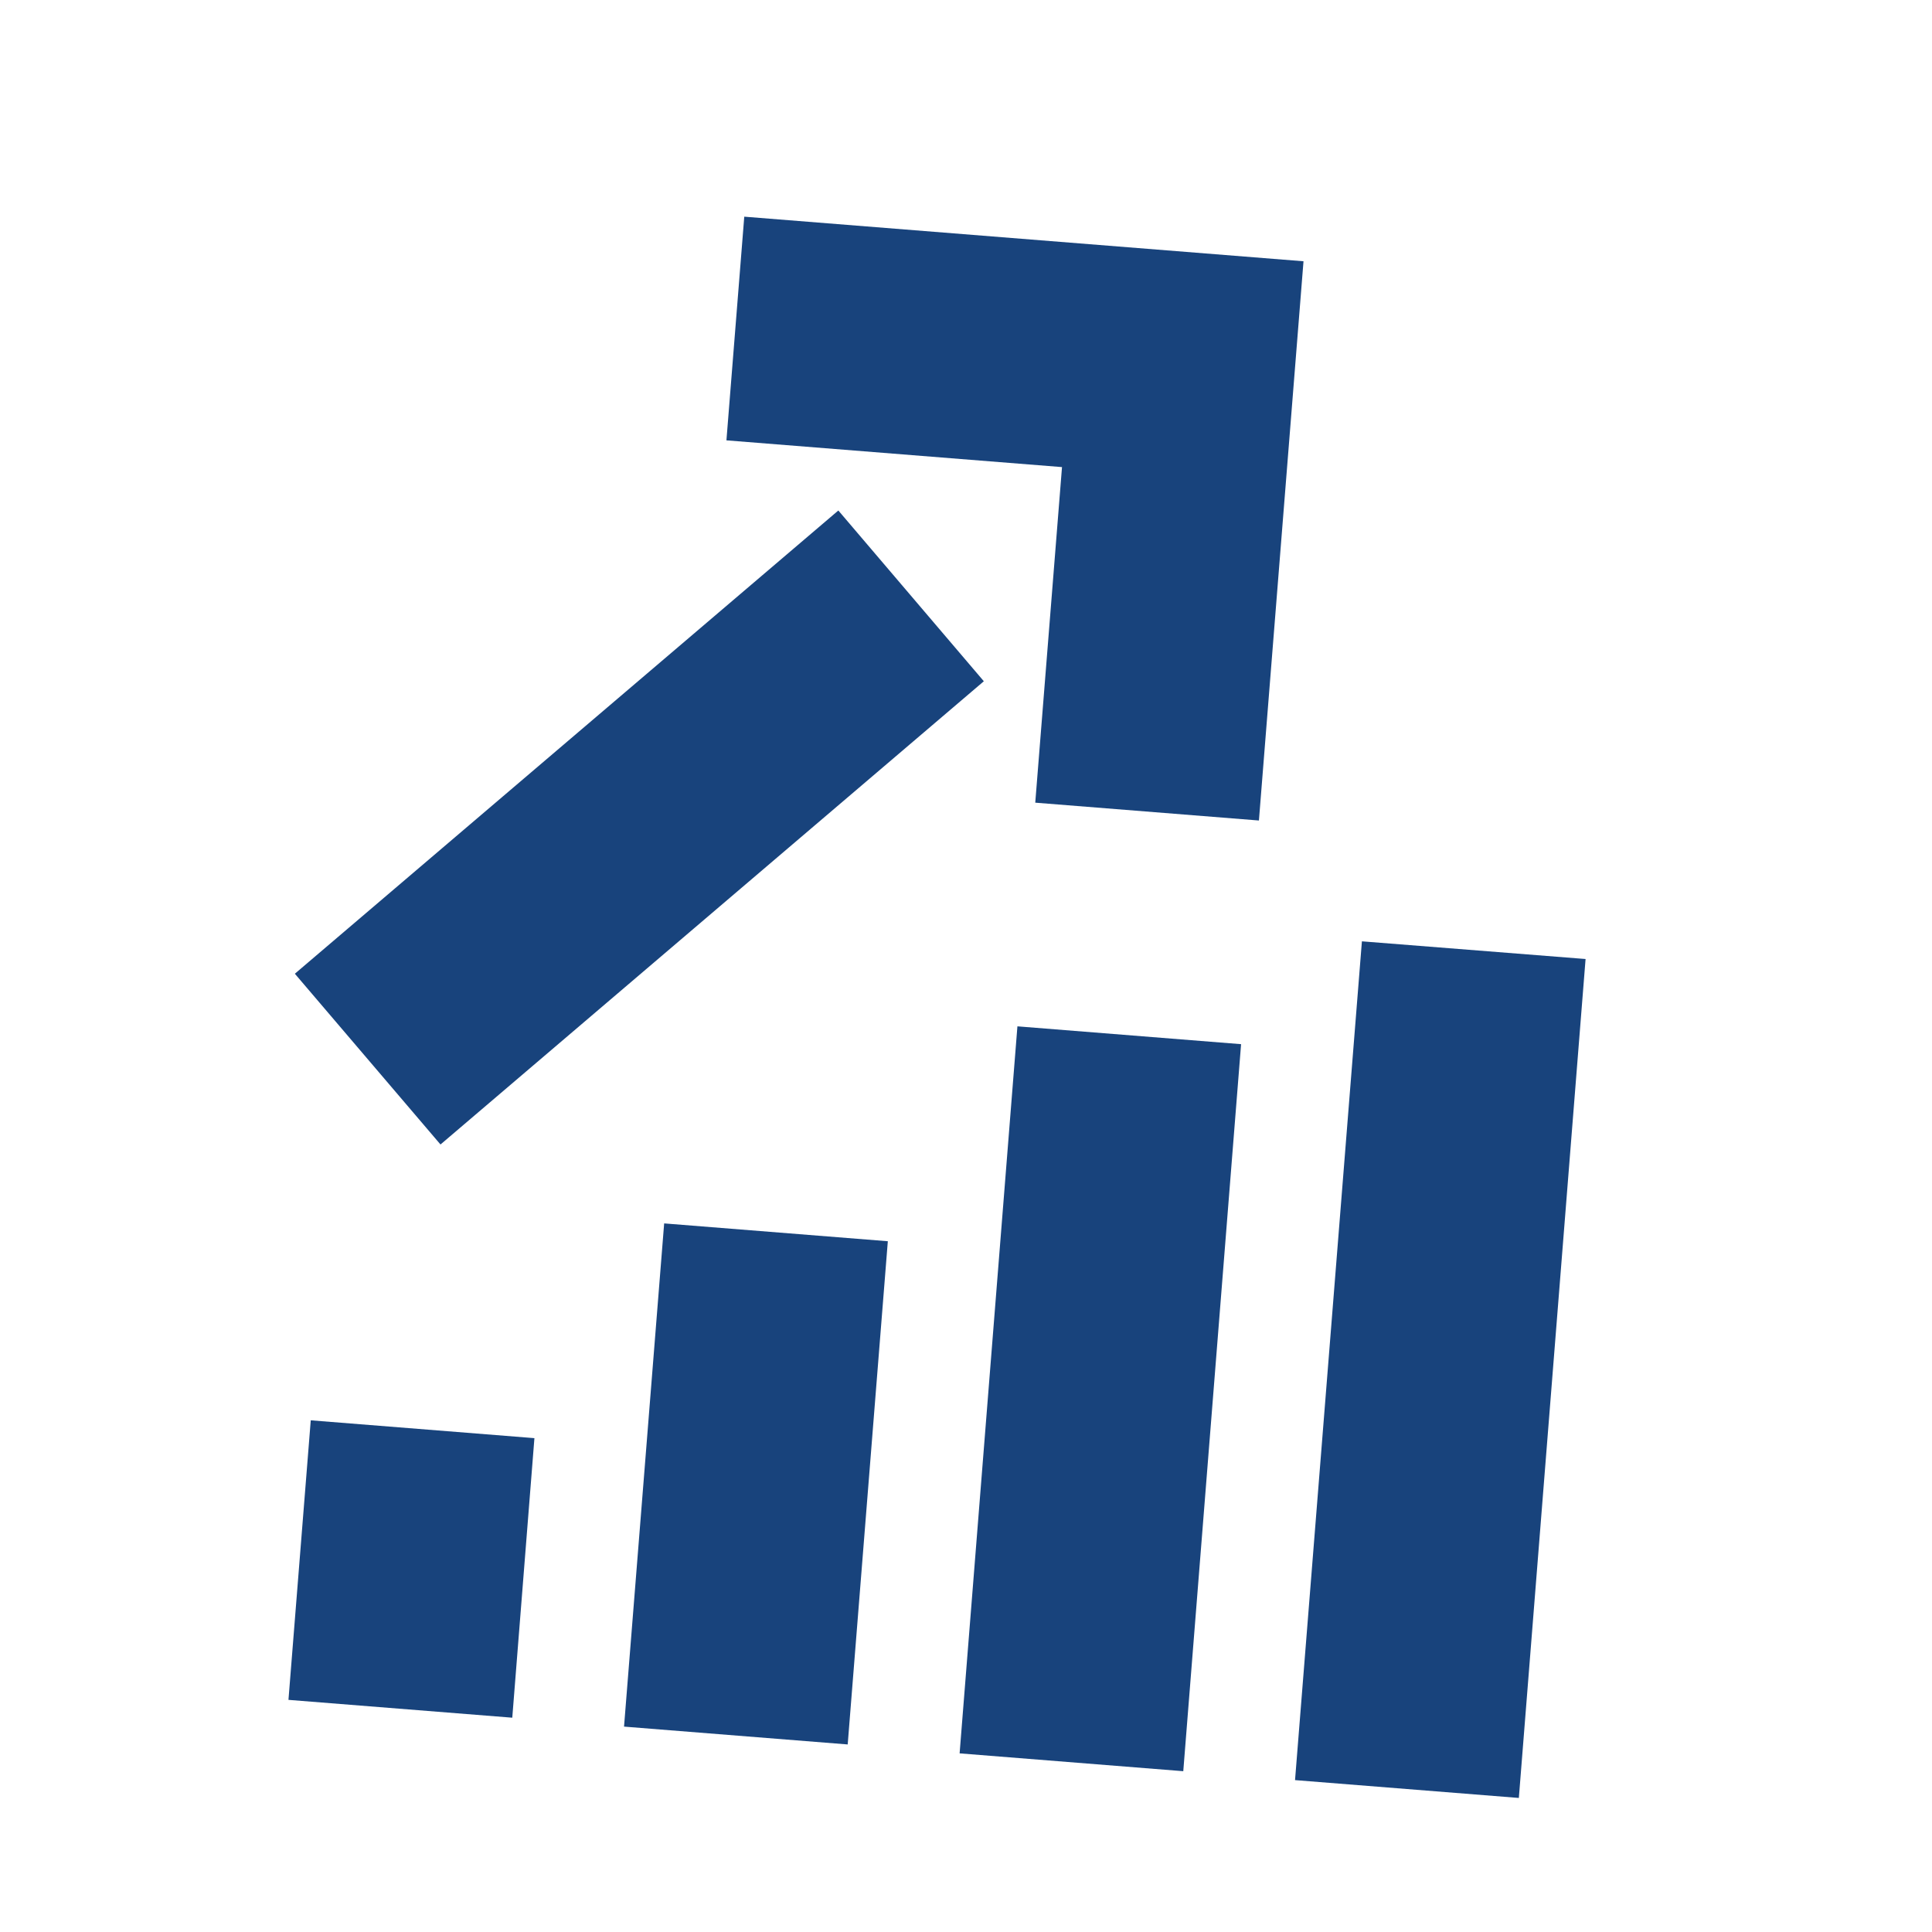
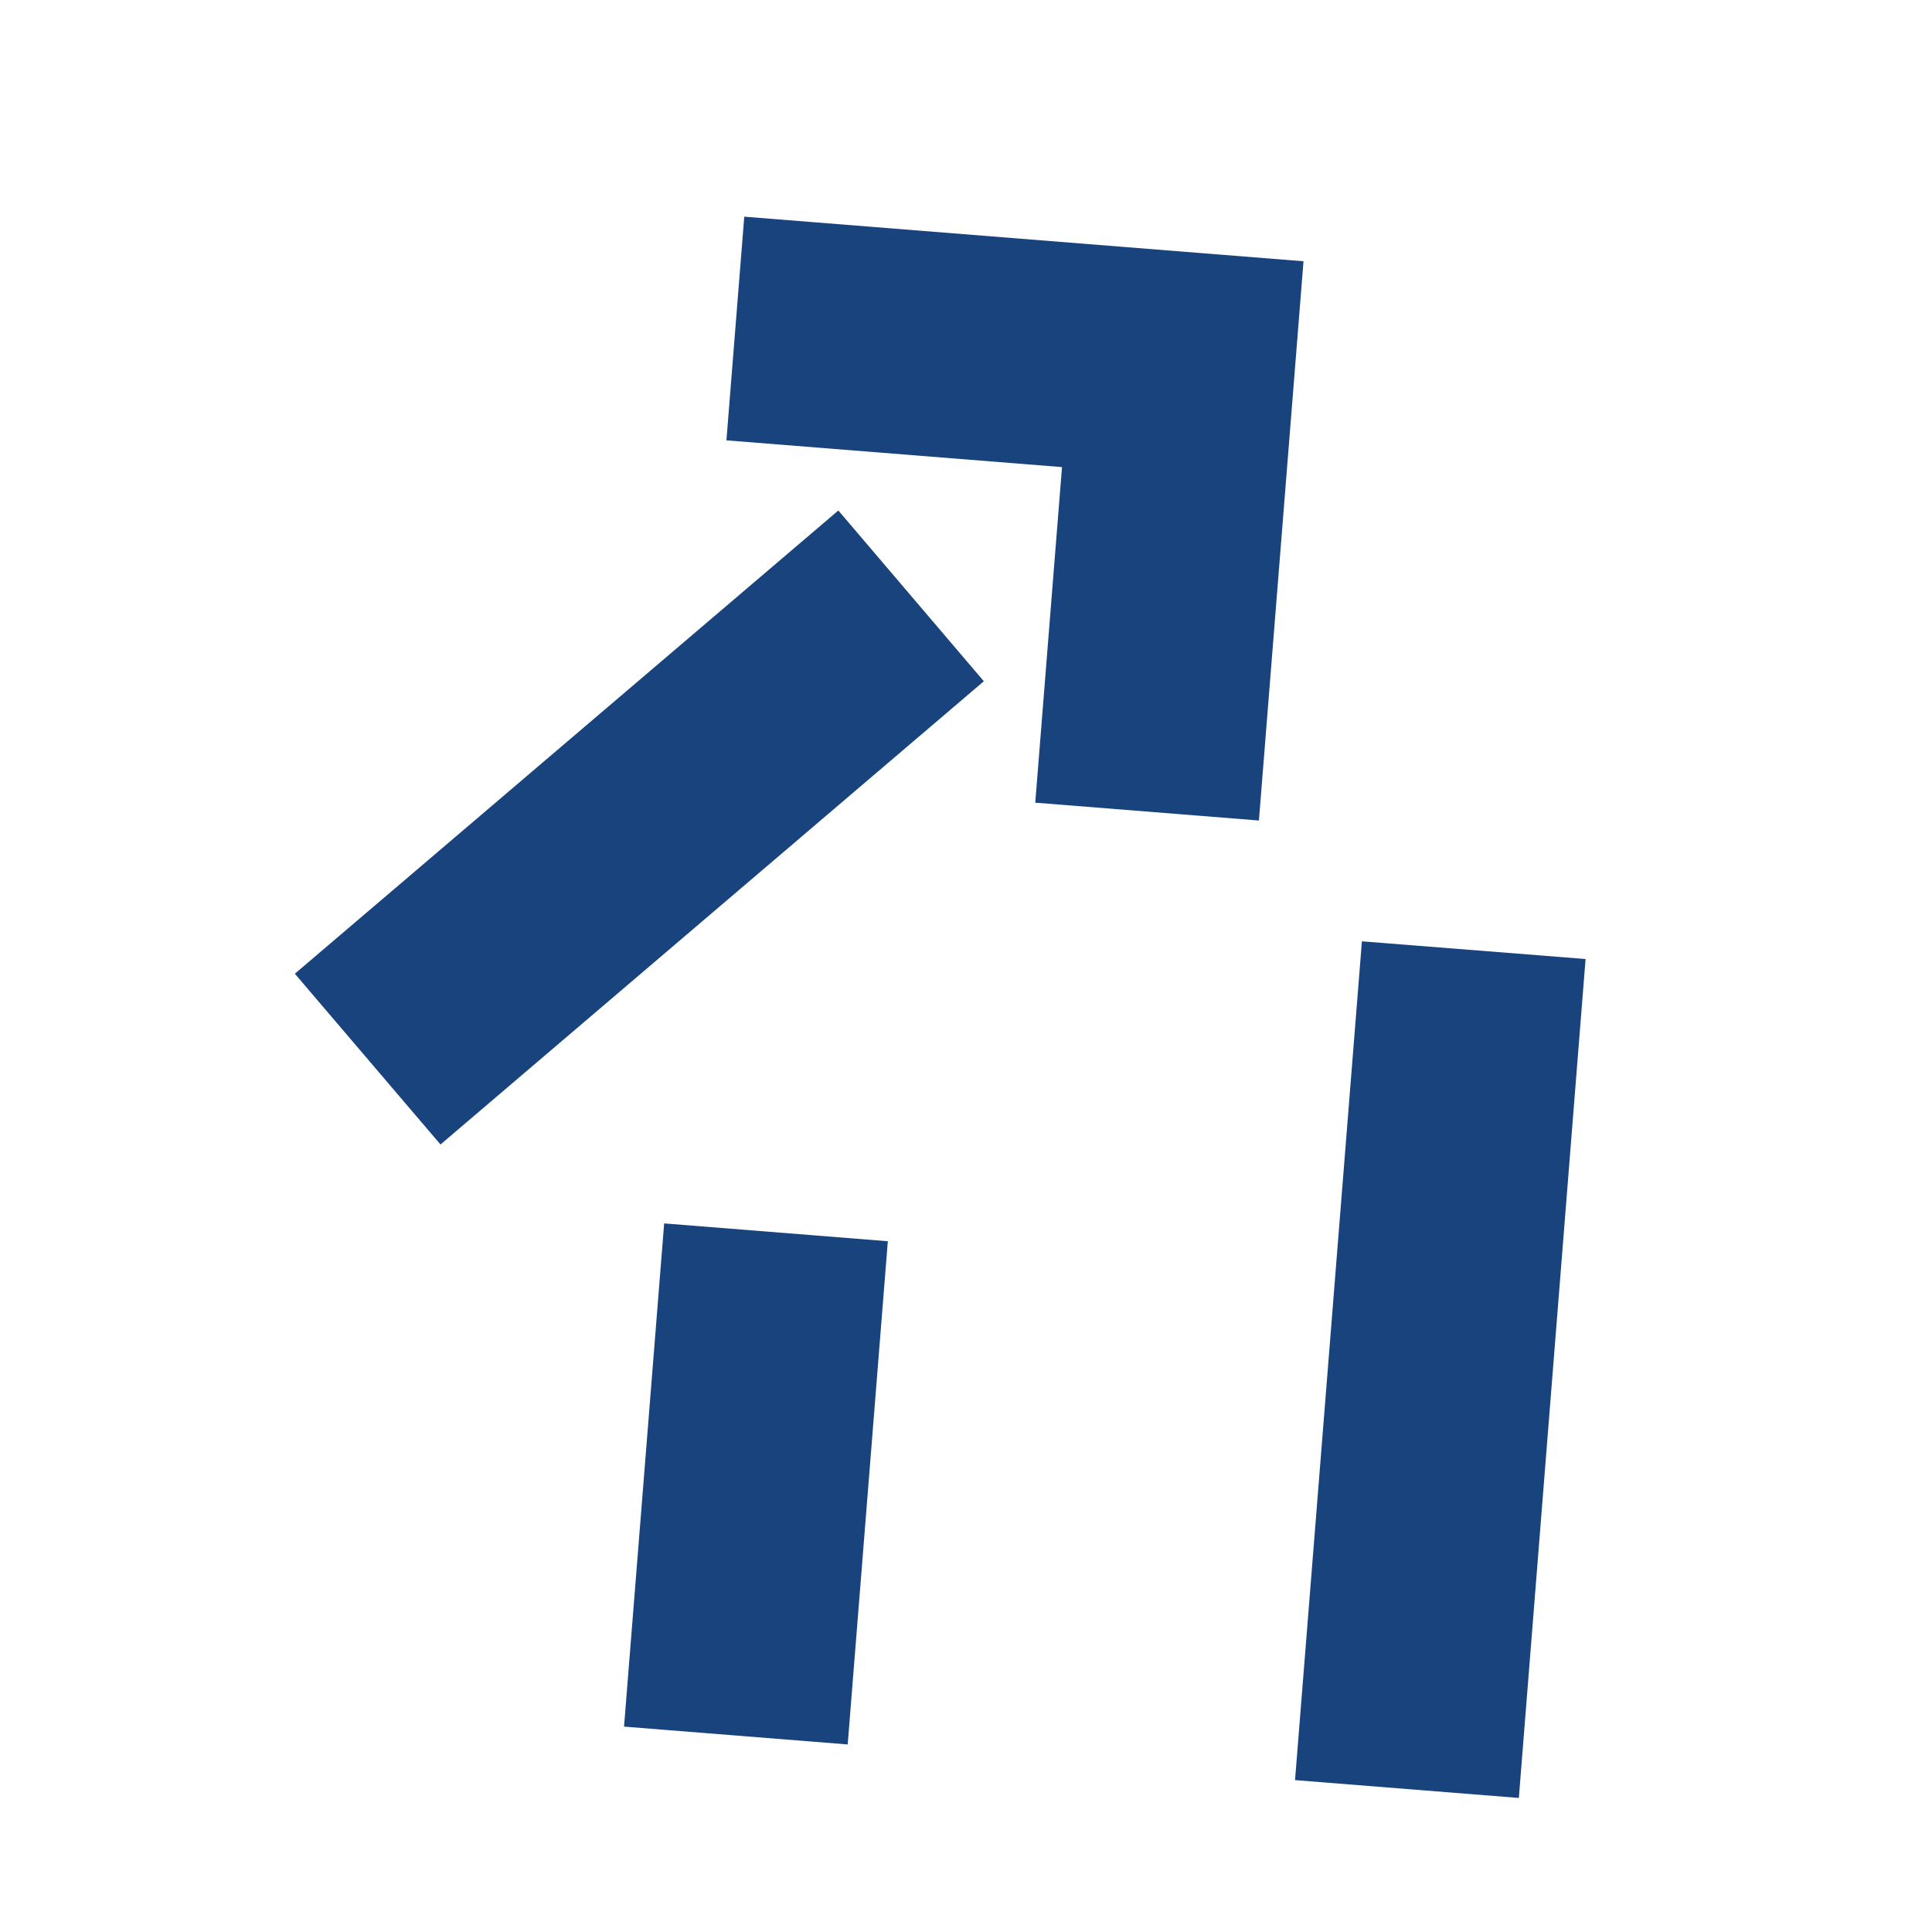
<svg xmlns="http://www.w3.org/2000/svg" width="13" height="13" viewBox="0 0 13 13" fill="none">
  <g clip-path="url(#clip0_0_471)">
    <path d="M5.974 8.352L4.469 8.232L4.199 11.618L5.704 11.738L5.974 8.352Z" fill="#18437C" />
-     <path d="M3.596 9.677L2.091 9.557L1.941 11.438L3.447 11.558L3.596 9.677Z" fill="#18437C" />
-     <path d="M8.351 7.026L6.846 6.906L6.457 11.798L7.962 11.918L8.351 7.026Z" fill="#18437C" />
    <path d="M10.669 6.453L9.164 6.334L8.714 11.978L10.22 12.098L10.669 6.453Z" fill="#18437C" />
    <path d="M6.62 4.584L5.641 3.435L1.984 6.552L2.964 7.701L6.62 4.584Z" fill="#18437C" />
    <path d="M5.008 1.458L4.888 2.963L7.146 3.143L6.966 5.401L8.471 5.521L8.771 1.758L5.008 1.458Z" fill="#18437C" />
  </g>
  <defs>
    <clipPath id="clip0_0_471">
      <rect width="12" height="12" fill="white" transform="translate(0.959) scale(1.007) rotate(4.553)" />
    </clipPath>
  </defs>
</svg>